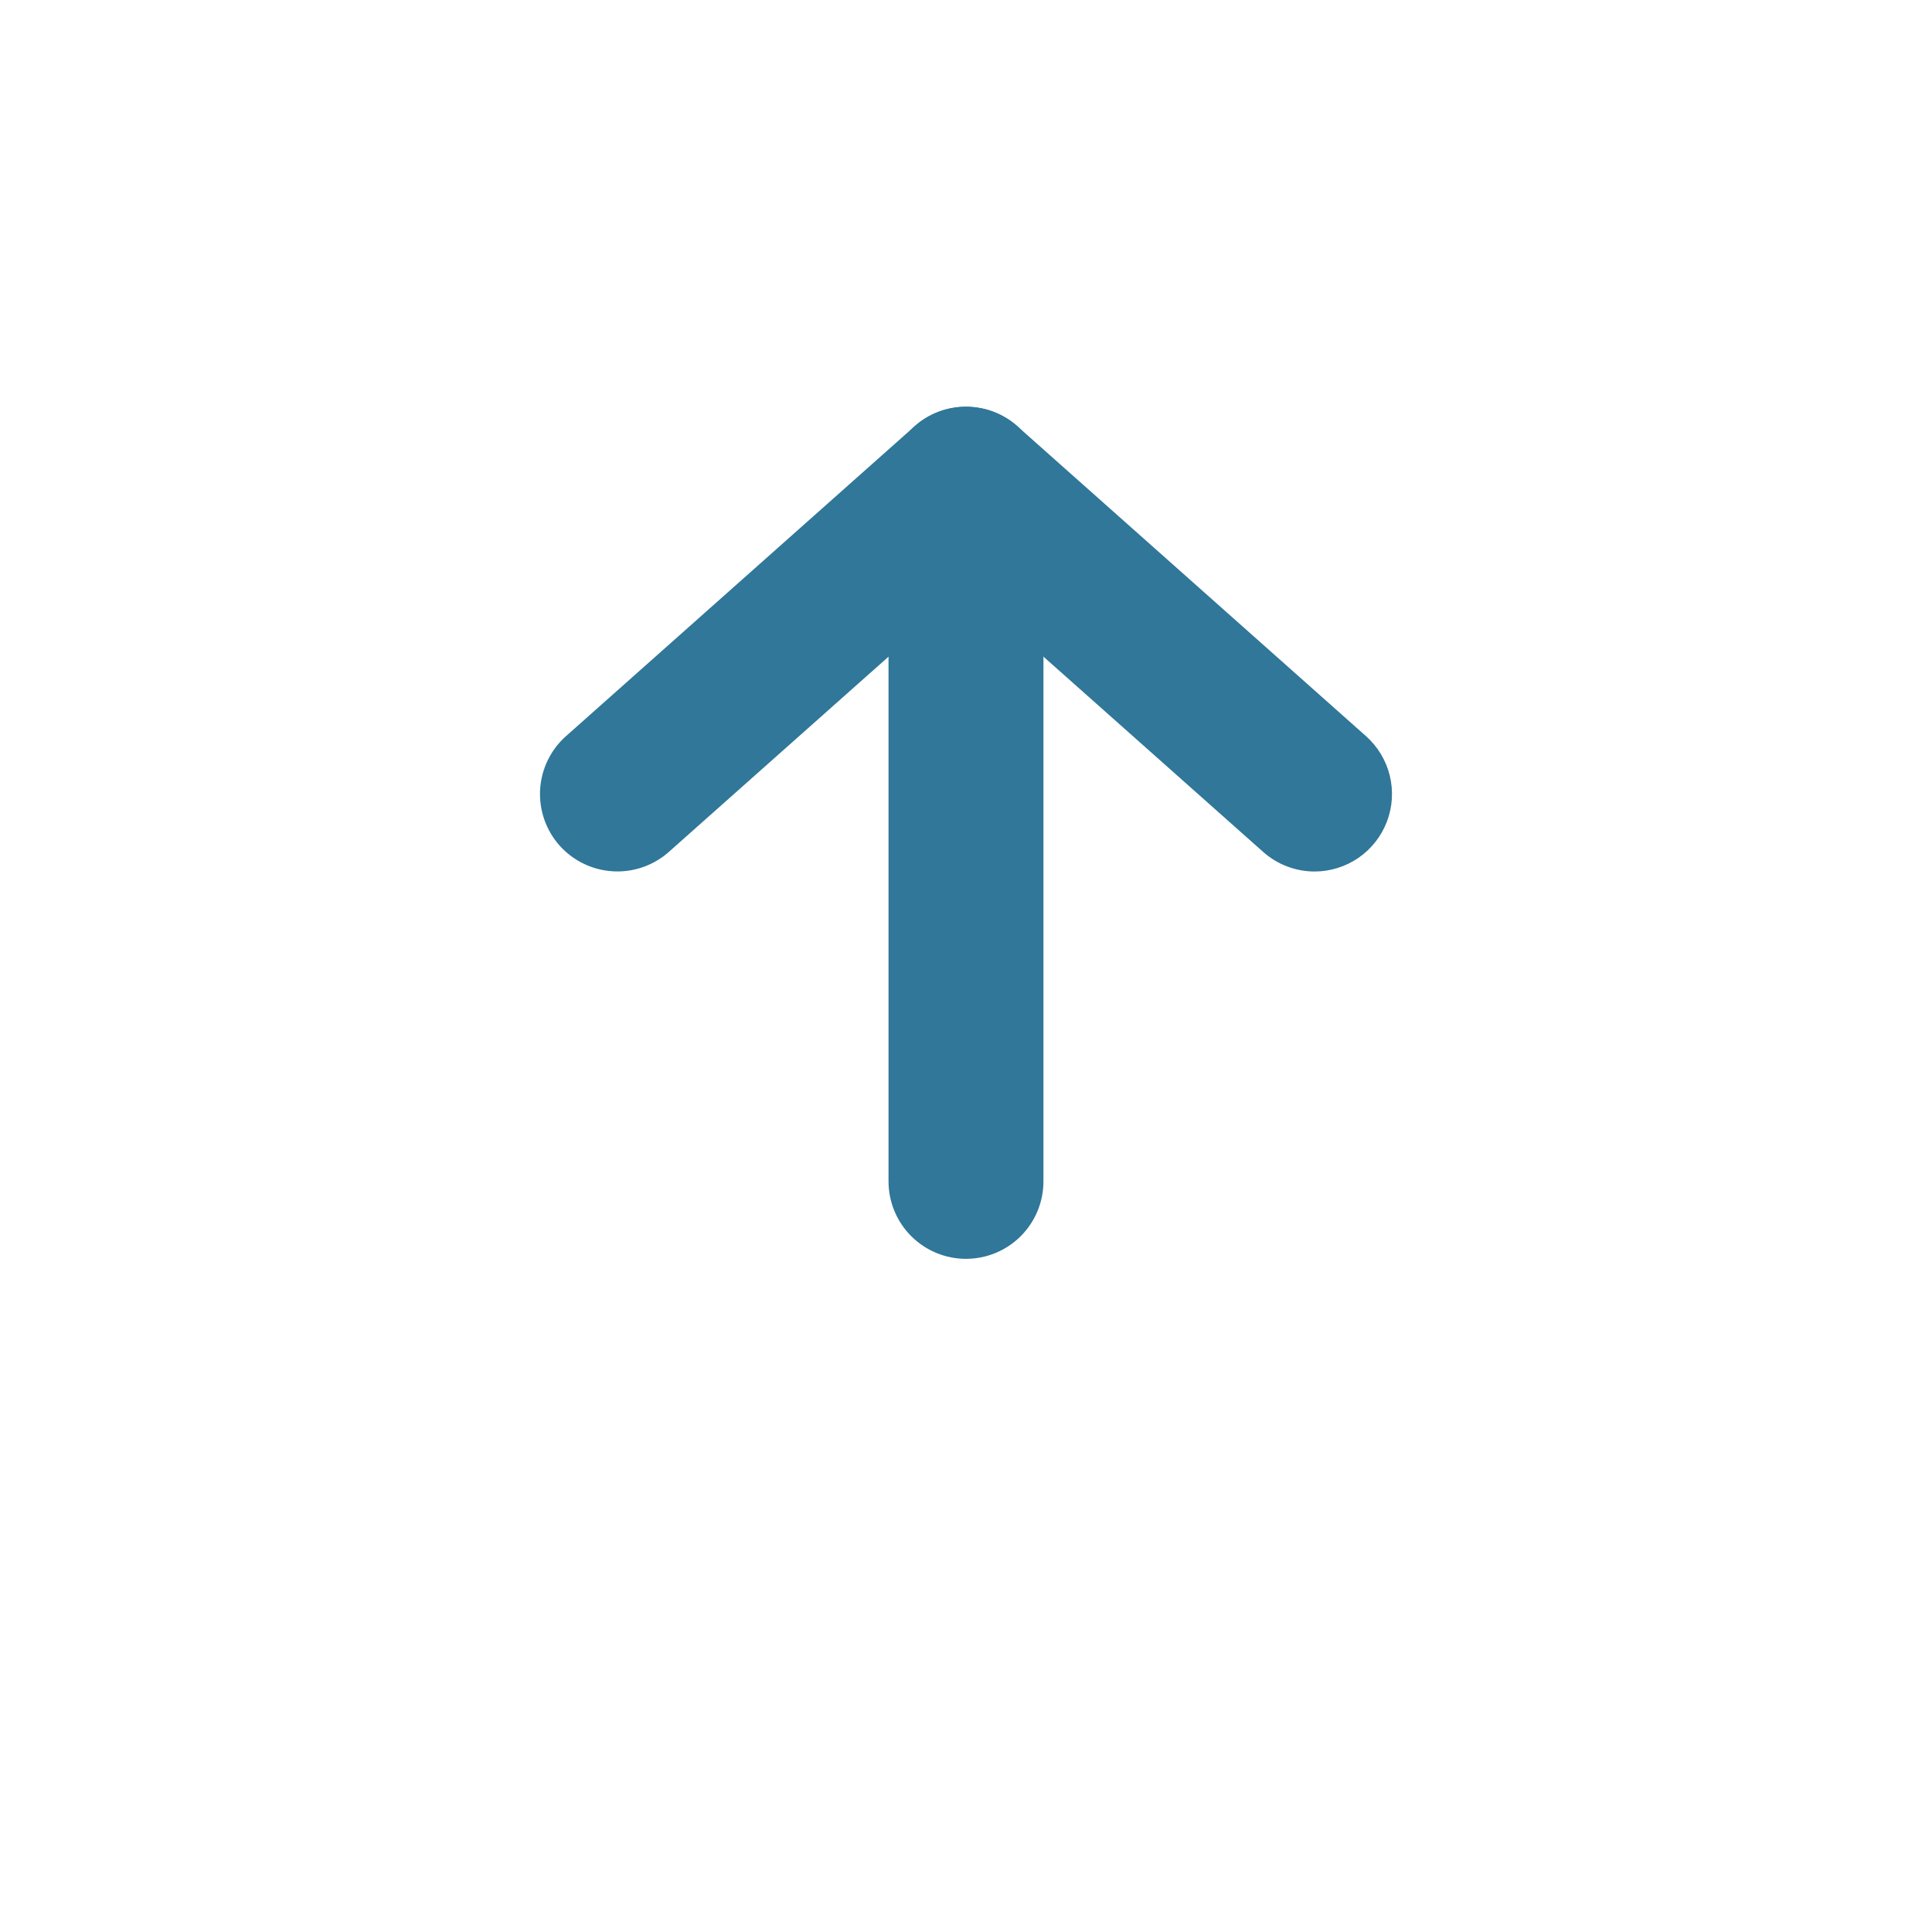
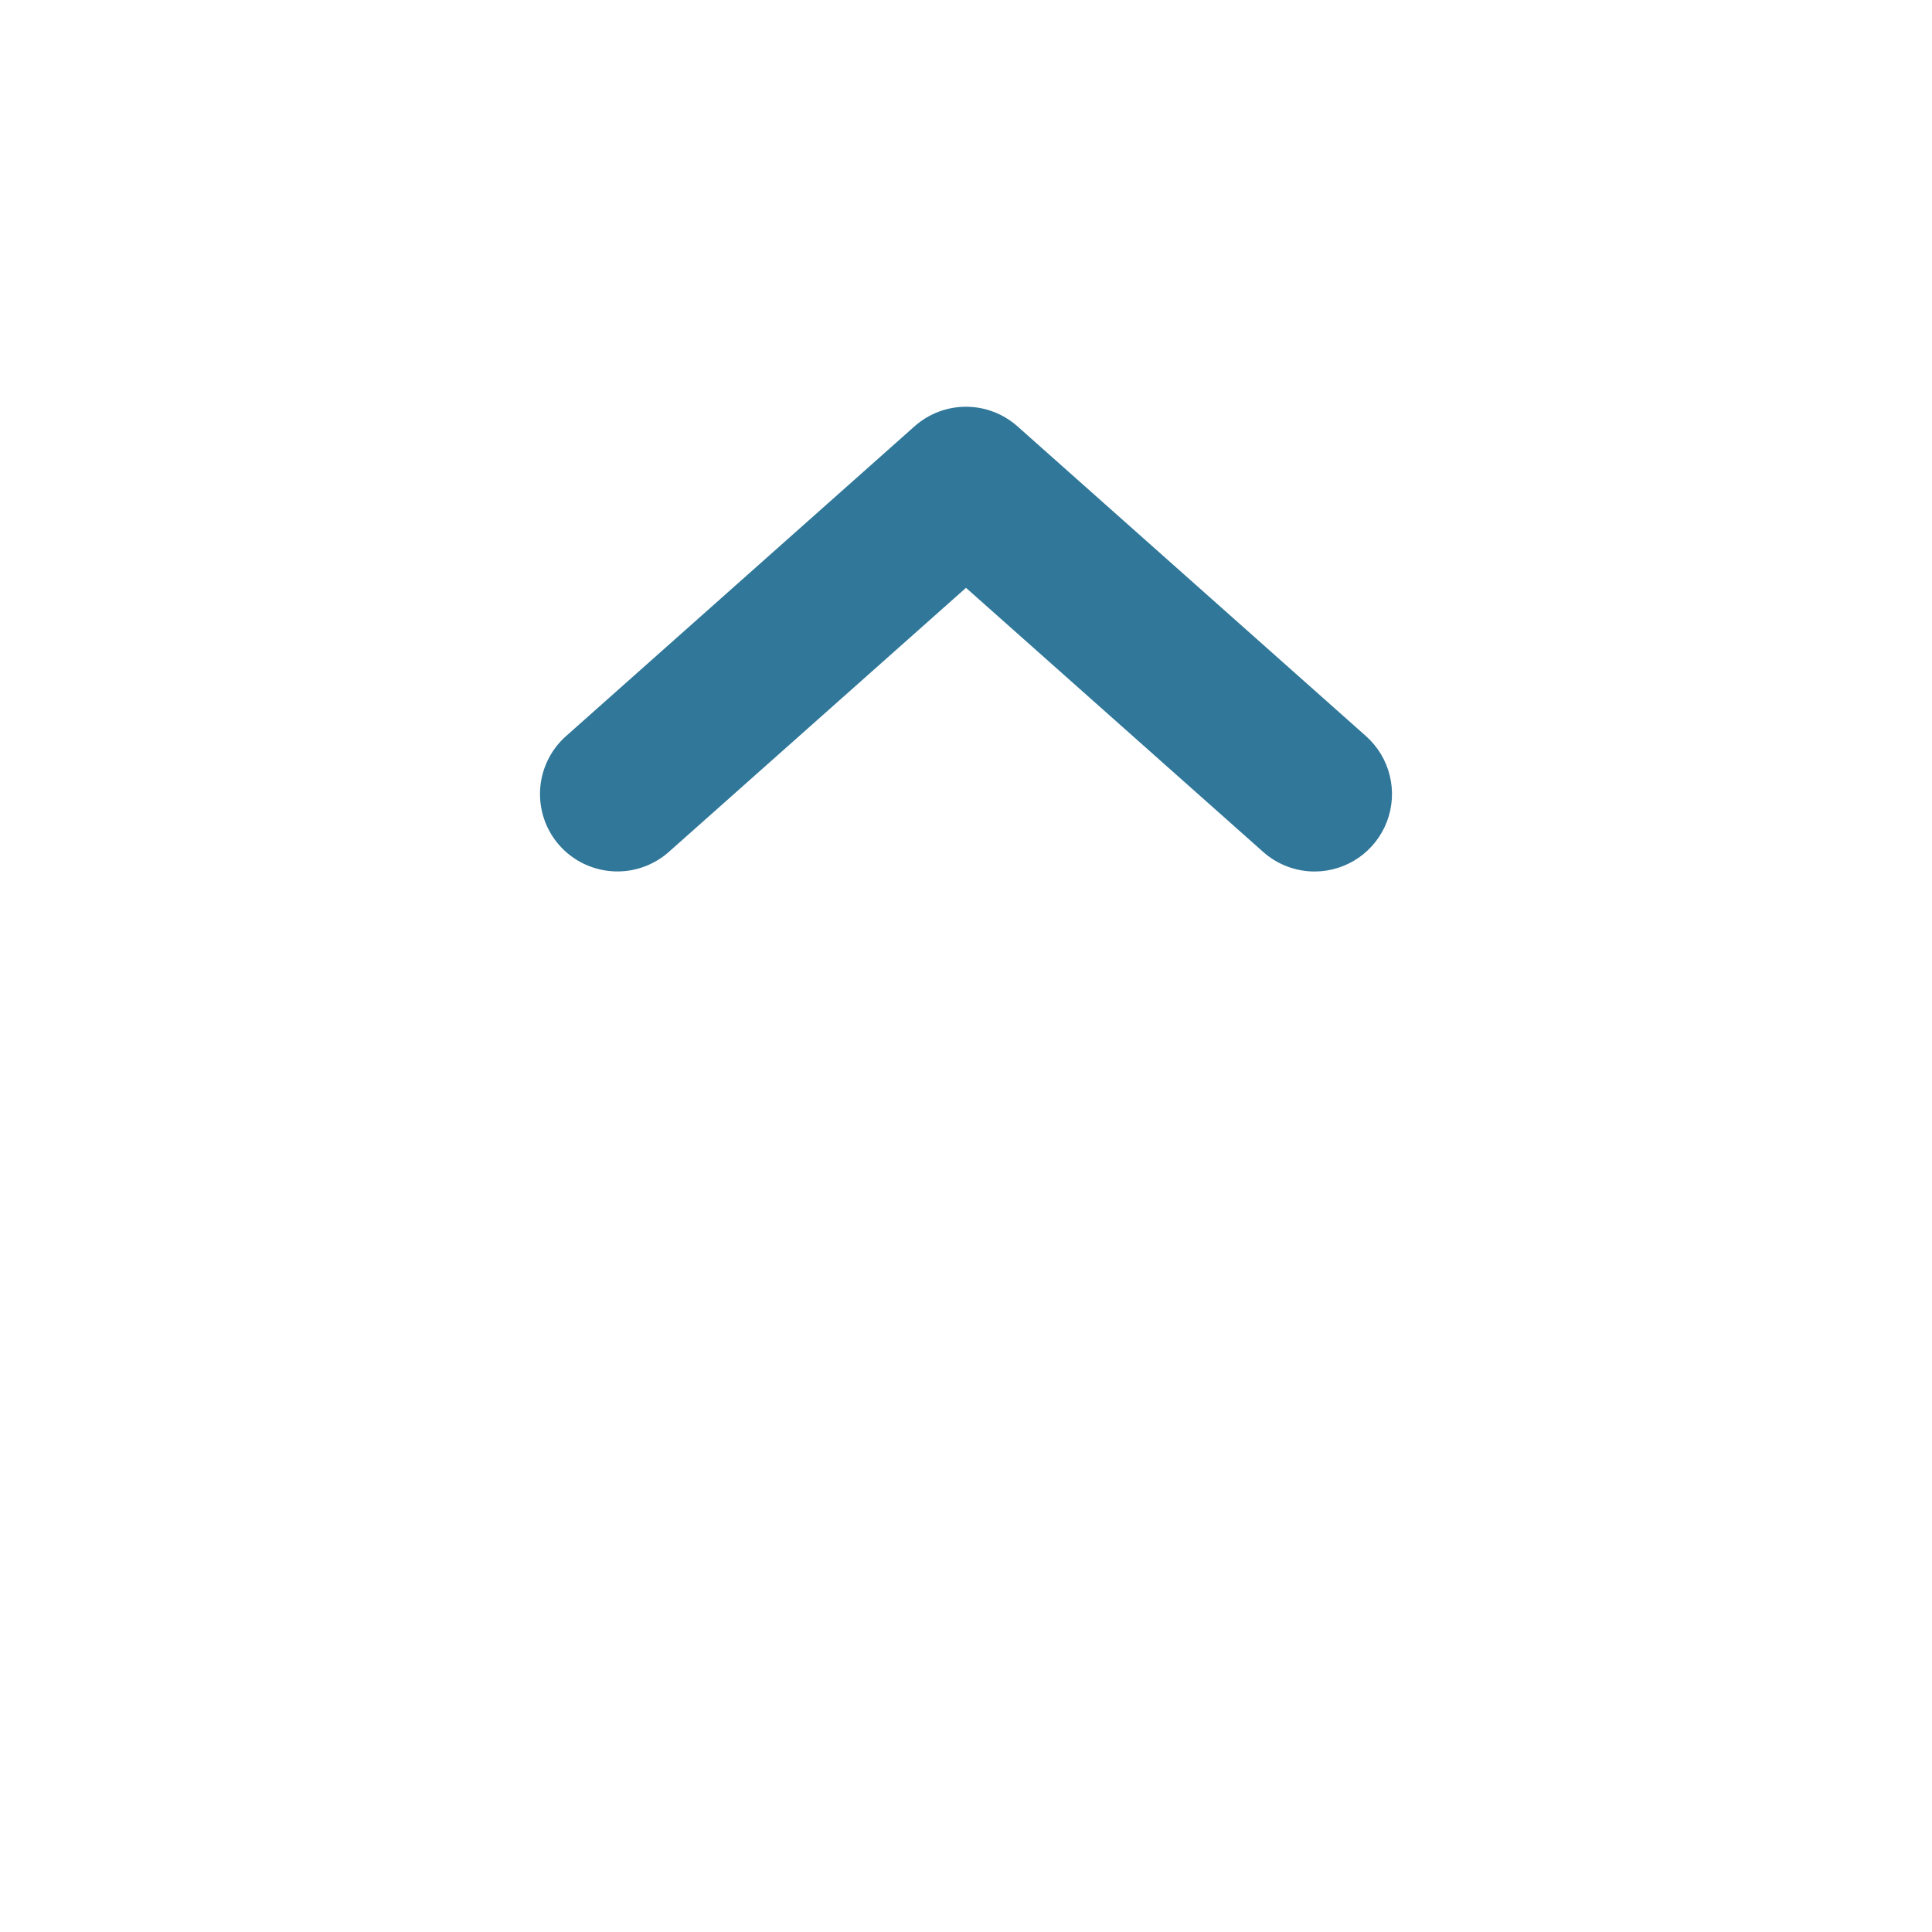
<svg xmlns="http://www.w3.org/2000/svg" width="58" height="58" viewBox="0 0 58 58" fill="none">
  <g filter="url(#filter0_d_121_70)">
    <path d="M42.953 0H15.046C8.946 0 4 4.946 4 11.046V38.953C4 45.054 8.946 50 15.046 50H42.953C49.054 50 54 45.054 54 38.953V11.046C54 4.946 49.054 0 42.953 0Z" fill="white" />
  </g>
-   <path d="M28.999 37.791C28.383 37.791 27.791 37.546 27.355 37.11C26.919 36.674 26.674 36.082 26.674 35.465V14.535C26.674 13.918 26.919 13.327 27.355 12.891C27.791 12.454 28.383 12.21 28.999 12.21C29.616 12.21 30.208 12.454 30.644 12.891C31.08 13.327 31.325 13.918 31.325 14.535V35.465C31.325 36.082 31.08 36.674 30.644 37.11C30.208 37.546 29.616 37.791 28.999 37.791Z" fill="#307799" />
  <path d="M39.465 26.163C38.896 26.163 38.346 25.953 37.921 25.575L29 17.647L20.079 25.575C19.618 25.984 19.014 26.194 18.398 26.157C17.783 26.121 17.207 25.842 16.797 25.382C16.388 24.921 16.179 24.316 16.215 23.701C16.251 23.086 16.53 22.51 16.991 22.1L27.456 12.798C27.881 12.42 28.431 12.211 29 12.211C29.569 12.211 30.118 12.42 30.544 12.798L41.009 22.1C41.361 22.414 41.61 22.827 41.722 23.285C41.834 23.742 41.804 24.223 41.637 24.664C41.469 25.104 41.172 25.484 40.784 25.752C40.396 26.019 39.936 26.163 39.465 26.163Z" fill="#307799" />
  <defs>
    <filter id="filter0_d_121_70" x="0" y="0" width="58" height="58" filterUnits="userSpaceOnUse" color-interpolation-filters="sRGB">
      <feFlood flood-opacity="0" result="BackgroundImageFix" />
      <feColorMatrix in="SourceAlpha" type="matrix" values="0 0 0 0 0 0 0 0 0 0 0 0 0 0 0 0 0 0 127 0" result="hardAlpha" />
      <feOffset dy="4" />
      <feGaussianBlur stdDeviation="2" />
      <feComposite in2="hardAlpha" operator="out" />
      <feColorMatrix type="matrix" values="0 0 0 0 0 0 0 0 0 0 0 0 0 0 0 0 0 0 0.25 0" />
      <feBlend mode="normal" in2="BackgroundImageFix" result="effect1_dropShadow_121_70" />
      <feBlend mode="normal" in="SourceGraphic" in2="effect1_dropShadow_121_70" result="shape" />
    </filter>
  </defs>
</svg>